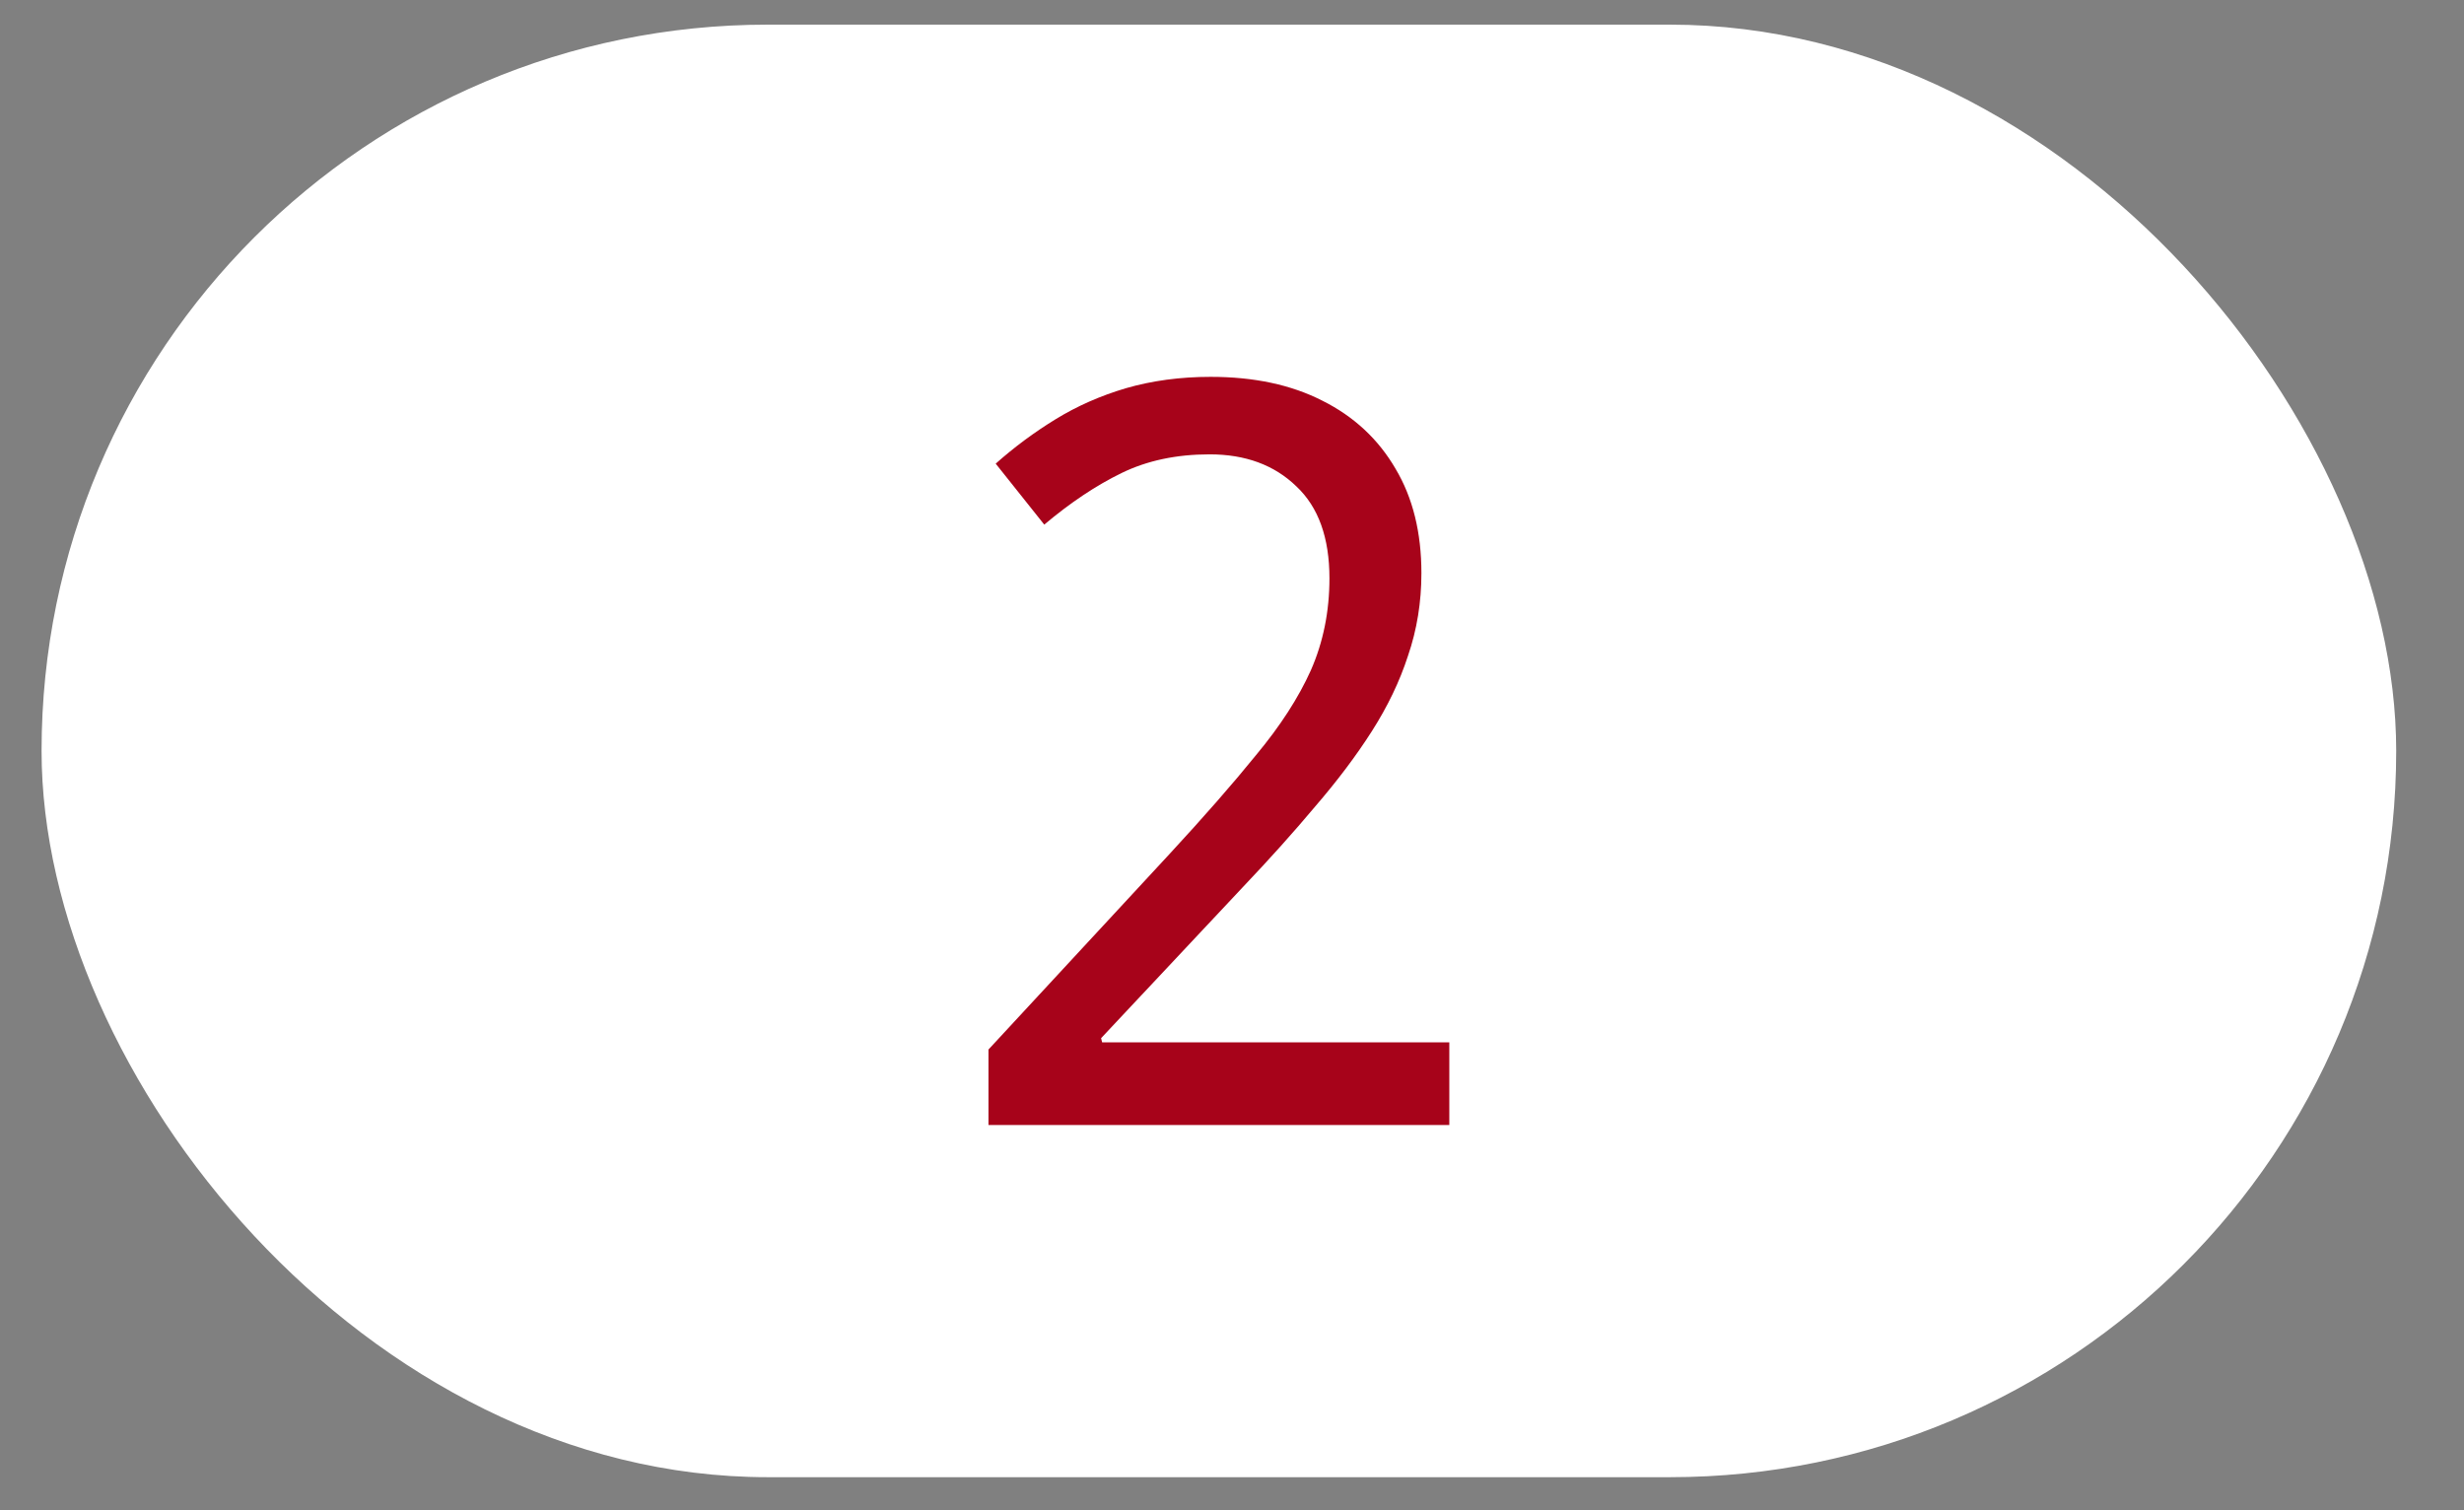
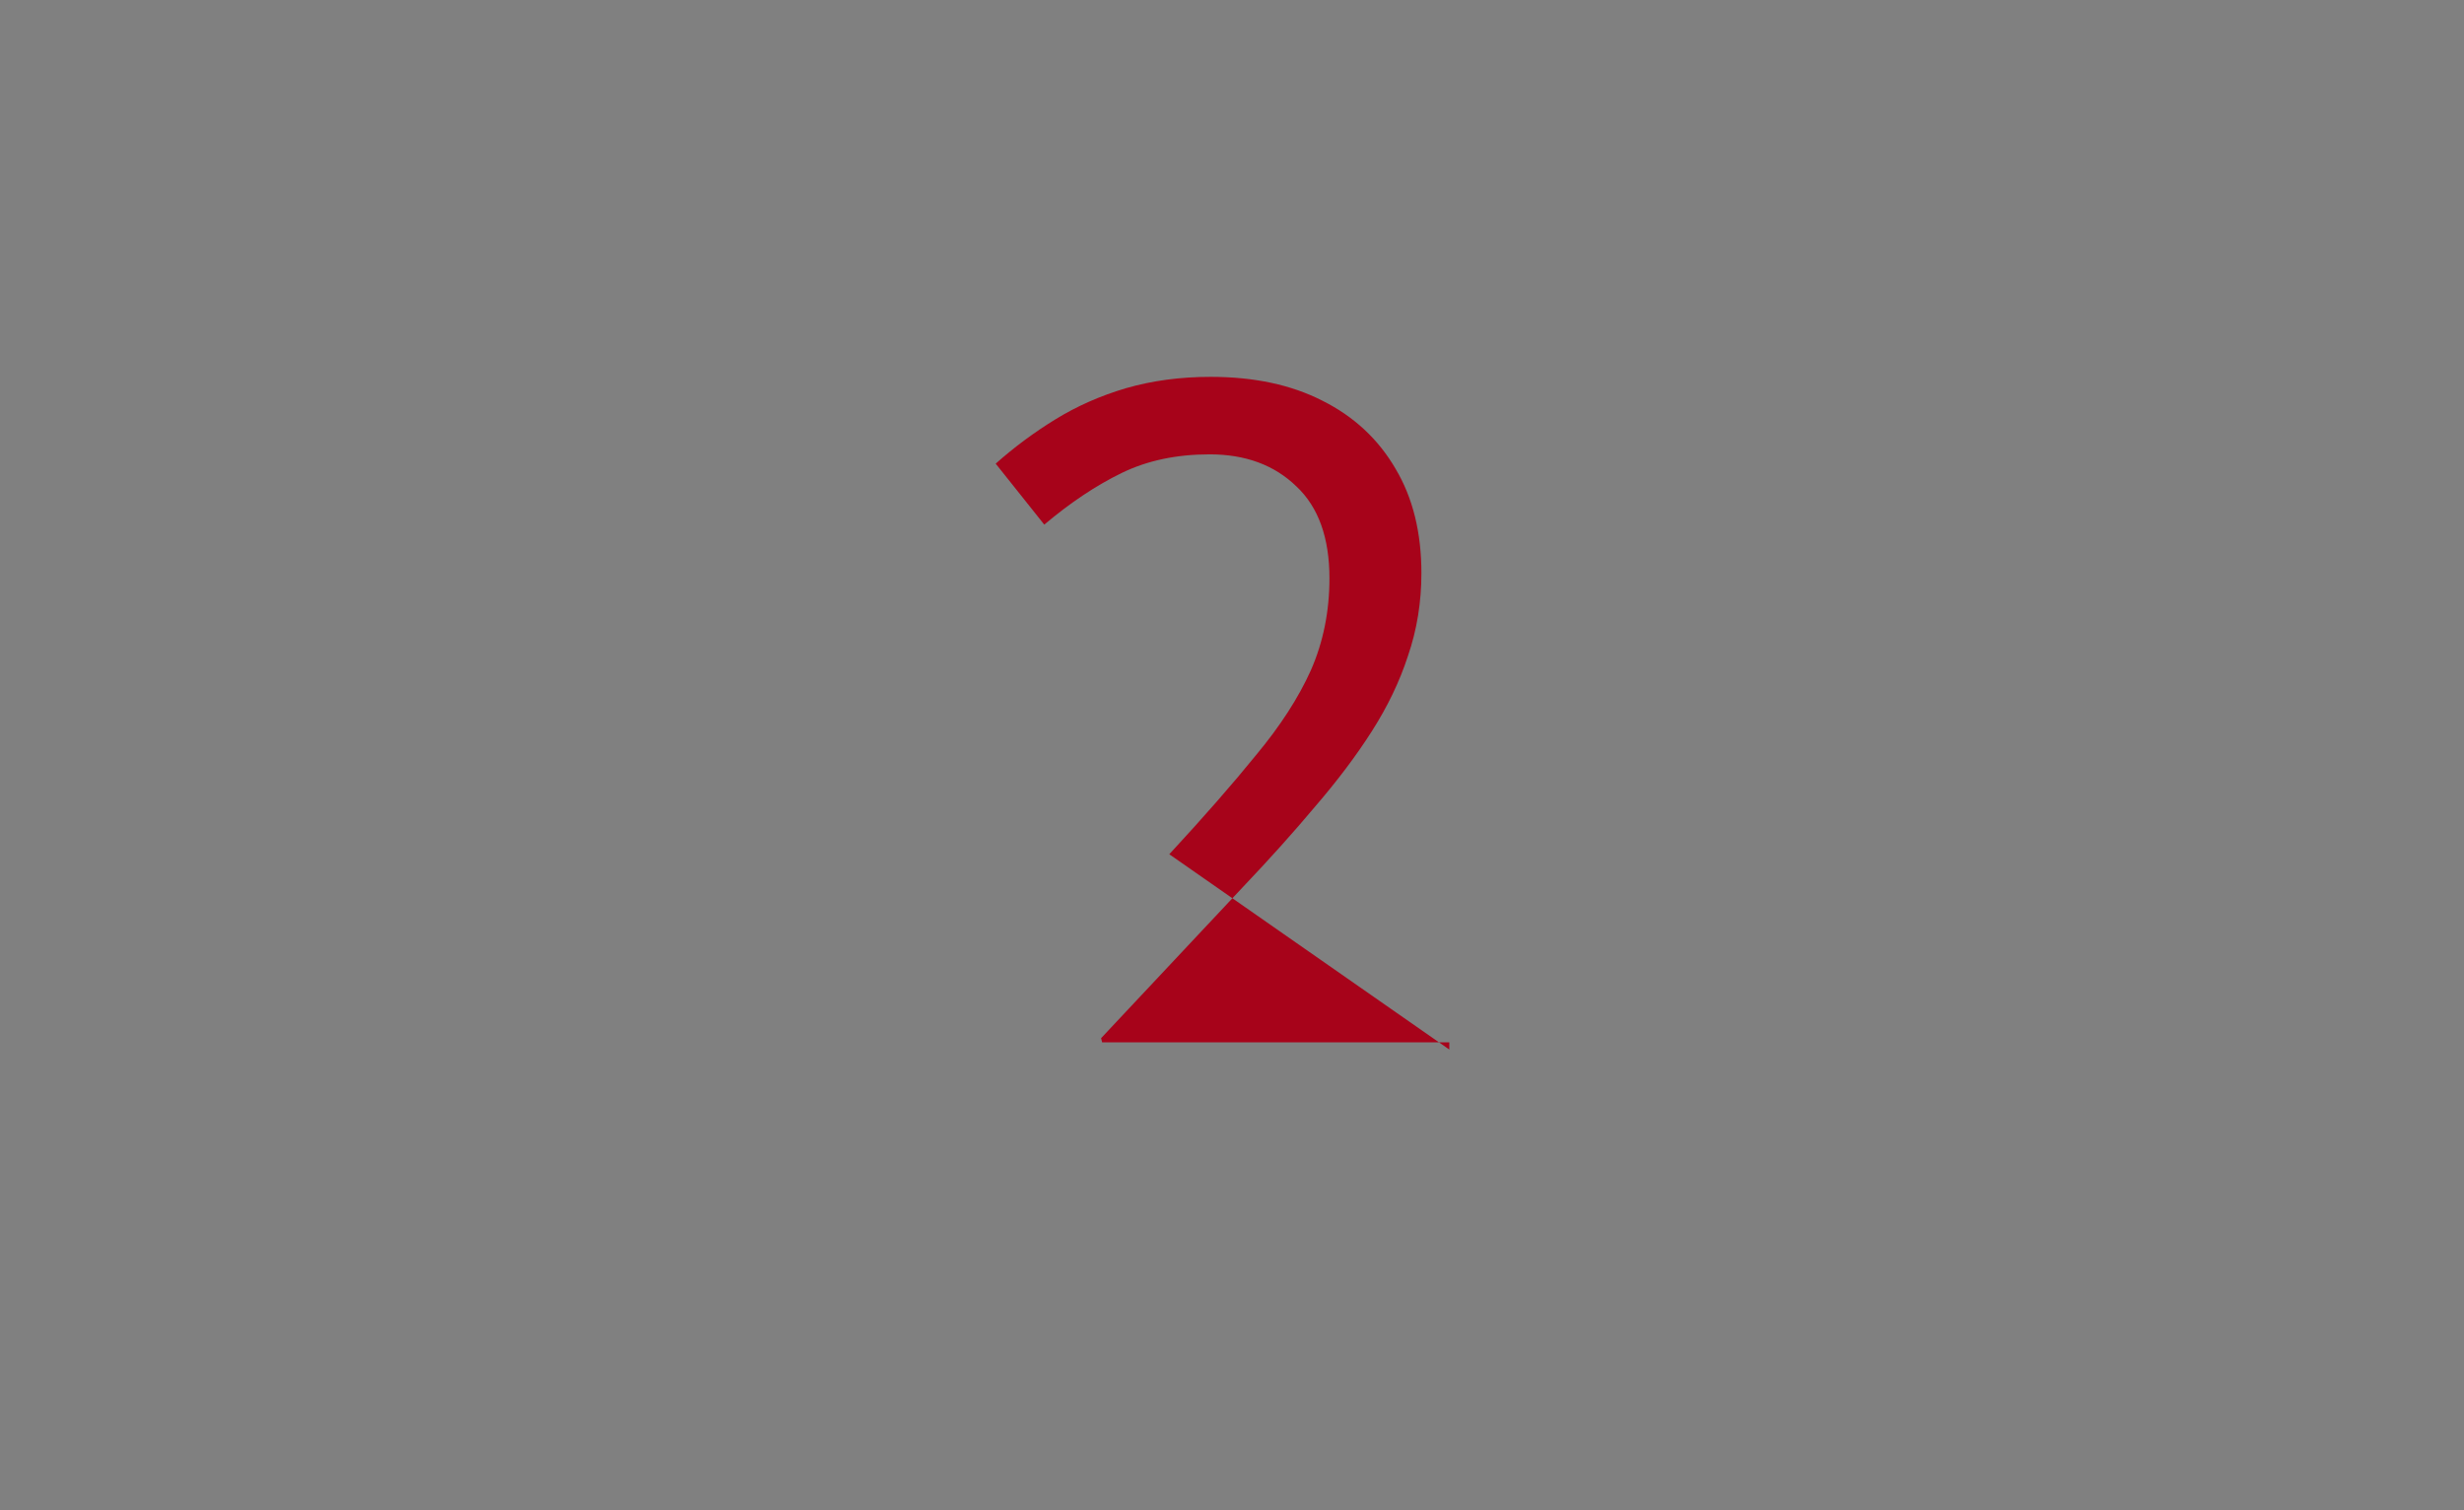
<svg xmlns="http://www.w3.org/2000/svg" width="31" height="19" viewBox="0 0 31 19" fill="none">
  <rect x="0" y="0" width="31" height="19" fill="#808080" stroke="none" />
-   <rect x="0.523" y="0.31" width="29.624" height="18.274" rx="9.137" fill="white" />
-   <path d="M18.234 14.153H12.436V13.204L14.711 10.747C15.144 10.279 15.508 9.863 15.803 9.499C16.106 9.135 16.336 8.78 16.492 8.433C16.648 8.078 16.726 7.692 16.726 7.276C16.726 6.765 16.587 6.379 16.31 6.119C16.033 5.85 15.669 5.716 15.218 5.716C14.802 5.716 14.434 5.794 14.113 5.95C13.792 6.106 13.467 6.323 13.138 6.6L12.527 5.833C12.761 5.625 13.012 5.439 13.281 5.274C13.55 5.109 13.844 4.979 14.165 4.884C14.494 4.789 14.85 4.741 15.231 4.741C15.777 4.741 16.245 4.841 16.635 5.04C17.034 5.239 17.341 5.525 17.558 5.898C17.775 6.262 17.883 6.7 17.883 7.211C17.883 7.575 17.827 7.922 17.714 8.251C17.61 8.572 17.458 8.888 17.259 9.2C17.06 9.512 16.821 9.828 16.544 10.149C16.275 10.47 15.972 10.808 15.634 11.163L13.853 13.061L13.866 13.113H18.234V14.153Z" fill="#A7031A" />
+   <path d="M18.234 14.153V13.204L14.711 10.747C15.144 10.279 15.508 9.863 15.803 9.499C16.106 9.135 16.336 8.78 16.492 8.433C16.648 8.078 16.726 7.692 16.726 7.276C16.726 6.765 16.587 6.379 16.31 6.119C16.033 5.85 15.669 5.716 15.218 5.716C14.802 5.716 14.434 5.794 14.113 5.95C13.792 6.106 13.467 6.323 13.138 6.6L12.527 5.833C12.761 5.625 13.012 5.439 13.281 5.274C13.55 5.109 13.844 4.979 14.165 4.884C14.494 4.789 14.85 4.741 15.231 4.741C15.777 4.741 16.245 4.841 16.635 5.04C17.034 5.239 17.341 5.525 17.558 5.898C17.775 6.262 17.883 6.7 17.883 7.211C17.883 7.575 17.827 7.922 17.714 8.251C17.61 8.572 17.458 8.888 17.259 9.2C17.06 9.512 16.821 9.828 16.544 10.149C16.275 10.47 15.972 10.808 15.634 11.163L13.853 13.061L13.866 13.113H18.234V14.153Z" fill="#A7031A" />
</svg>